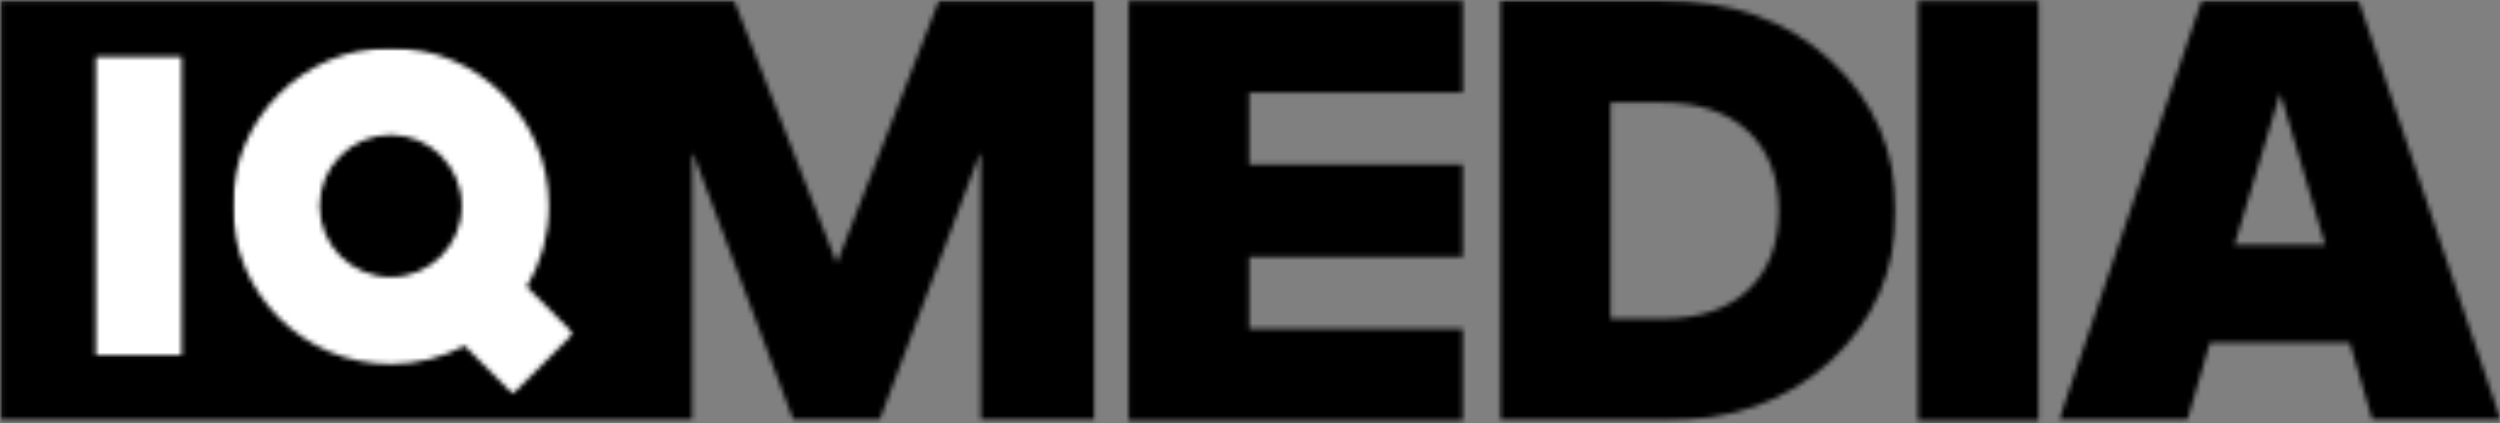
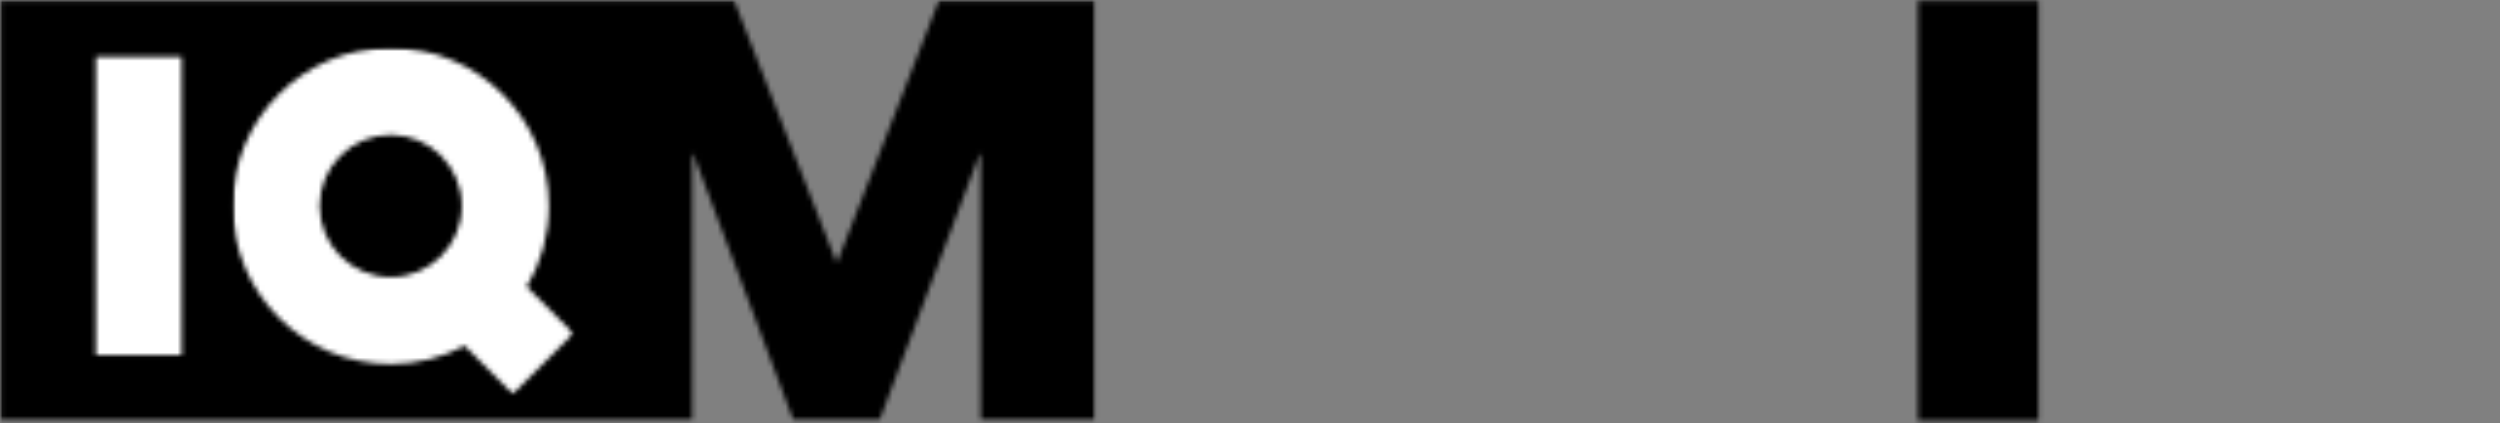
<svg xmlns="http://www.w3.org/2000/svg" width="514" height="87" viewBox="0 0 514 87" fill="none">
  <rect x="0" y="0" width="514" height="87" fill="#808080" stroke="none" />
  <mask id="mask0_5044_65" style="mask-type:luminance" maskUnits="userSpaceOnUse" x="423" y="0" width="92" height="87">
    <path d="M423.078 0H514.245V86.646H423.078V0Z" fill="white" />
  </mask>
  <g mask="url(#mask0_5044_65)">
    <mask id="mask1_5044_65" style="mask-type:luminance" maskUnits="userSpaceOnUse" x="423" y="0" width="92" height="87">
      <path d="M452.646 0.156L423.292 86.484H449.683L454.37 70.453H483.104L487.792 86.484H514.188L484.953 0.156H452.646ZM468.802 19.151L478.047 50.344H459.427L468.802 19.151Z" fill="white" />
    </mask>
    <g mask="url(#mask1_5044_65)">
-       <path d="M-4.896 -4.901H519.146V91.547H-4.896V-4.901Z" fill="black" />
+       <path d="M-4.896 -4.901H519.146H-4.896V-4.901Z" fill="black" />
    </g>
  </g>
  <mask id="mask2_5044_65" style="mask-type:luminance" maskUnits="userSpaceOnUse" x="394" y="0" width="26" height="87">
    <path d="M394.338 0.156H419.124V86.484H394.338V0.156Z" fill="white" />
  </mask>
  <g mask="url(#mask2_5044_65)">
    <path d="M-4.896 -4.901H519.145V91.547H-4.896V-4.901Z" fill="black" />
  </g>
  <mask id="mask3_5044_65" style="mask-type:luminance" maskUnits="userSpaceOnUse" x="0" y="0" width="226" height="87">
    <path d="M0 0H225.286V86.646H0V0Z" fill="white" />
  </mask>
  <g mask="url(#mask3_5044_65)">
    <mask id="mask4_5044_65" style="mask-type:luminance" maskUnits="userSpaceOnUse" x="0" y="0" width="226" height="87">
      <path d="M193.015 0.156L172.166 53.802H171.916L150.953 0.156H0.099V86.484H142.317V31.734H142.567L163.161 86.484H180.802L201.39 31.734H201.64V86.484H225.198V0.156H193.015Z" fill="white" />
    </mask>
    <g mask="url(#mask4_5044_65)">
      <path d="M-4.896 -4.901H519.145V91.547H-4.896V-4.901Z" fill="black" />
    </g>
  </g>
  <mask id="mask5_5044_65" style="mask-type:luminance" maskUnits="userSpaceOnUse" x="308" y="0" width="82" height="87">
-     <path d="M308.172 0H389.922V86.646H308.172V0Z" fill="white" />
-   </mask>
+     </mask>
  <g mask="url(#mask5_5044_65)">
    <mask id="mask6_5044_65" style="mask-type:luminance" maskUnits="userSpaceOnUse" x="308" y="0" width="82" height="87">
      <path d="M308.281 86.547V0.099H341.745C355.984 0.099 367.552 4.234 376.448 12.51C385.344 20.786 389.781 31.062 389.781 43.328C389.781 55.589 385.333 65.865 376.448 74.141C367.557 82.417 355.984 86.557 341.745 86.557L308.281 86.547ZM331.13 65.547H341.625C349.281 65.547 355.208 63.568 359.406 59.62C363.604 55.672 365.703 50.234 365.703 43.318C365.703 36.401 363.604 30.963 359.406 27.016C355.208 23.068 349.281 21.088 341.625 21.088H331.13V65.547Z" fill="white" />
    </mask>
    <g mask="url(#mask6_5044_65)">
      <path d="M-4.896 -4.901H519.146V91.547H-4.896V-4.901Z" fill="black" />
    </g>
  </g>
  <mask id="mask7_5044_65" style="mask-type:luminance" maskUnits="userSpaceOnUse" x="232" y="0" width="69" height="87">
    <path d="M232.047 0.156H300.745V19.031H232.047V0.156ZM232.047 19.031H256.833V33.833H232.047V19.031ZM232.047 33.833H300.734V52.823H232.047V33.833ZM232.047 52.823H256.833V67.615H232.047V52.823ZM232.047 67.615H300.734V86.484H232.047V67.615Z" fill="white" />
  </mask>
  <g mask="url(#mask7_5044_65)">
-     <path d="M-4.896 -4.901H519.146V91.547H-4.896V-4.901Z" fill="black" />
-   </g>
+     </g>
  <mask id="mask8_5044_65" style="mask-type:luminance" maskUnits="userSpaceOnUse" x="19" y="11" width="19" height="63">
    <path d="M19.719 11.672H37.339V73.021H19.719V11.672Z" fill="white" />
  </mask>
  <g mask="url(#mask8_5044_65)">
    <path d="M-4.896 -4.901H519.146V91.547H-4.896V-4.901Z" fill="white" />
  </g>
  <mask id="mask9_5044_65" style="mask-type:luminance" maskUnits="userSpaceOnUse" x="47" y="9" width="71" height="73">
    <path d="M47.807 9.792H117.916V81.375H47.807V9.792Z" fill="white" />
  </mask>
  <g mask="url(#mask9_5044_65)">
    <mask id="mask10_5044_65" style="mask-type:luminance" maskUnits="userSpaceOnUse" x="47" y="9" width="71" height="73">
      <path d="M117.9 68.552L108.296 58.948C111.187 54.094 112.853 48.417 112.853 42.349C112.853 24.396 98.301 9.833 80.338 9.833C62.379 9.833 47.827 24.396 47.827 42.349C47.827 60.297 62.379 74.859 80.338 74.859C85.827 74.859 90.994 73.49 95.53 71.094L105.447 81.01L117.9 68.552ZM80.338 56.969C72.265 56.969 65.718 50.422 65.718 42.349C65.718 34.271 72.265 27.734 80.338 27.734C88.416 27.734 94.952 34.271 94.952 42.349C94.952 50.422 88.416 56.969 80.338 56.969Z" fill="white" />
    </mask>
    <g mask="url(#mask10_5044_65)">
      <path d="M-4.896 -4.901H519.145V91.547H-4.896V-4.901Z" fill="white" />
    </g>
  </g>
</svg>